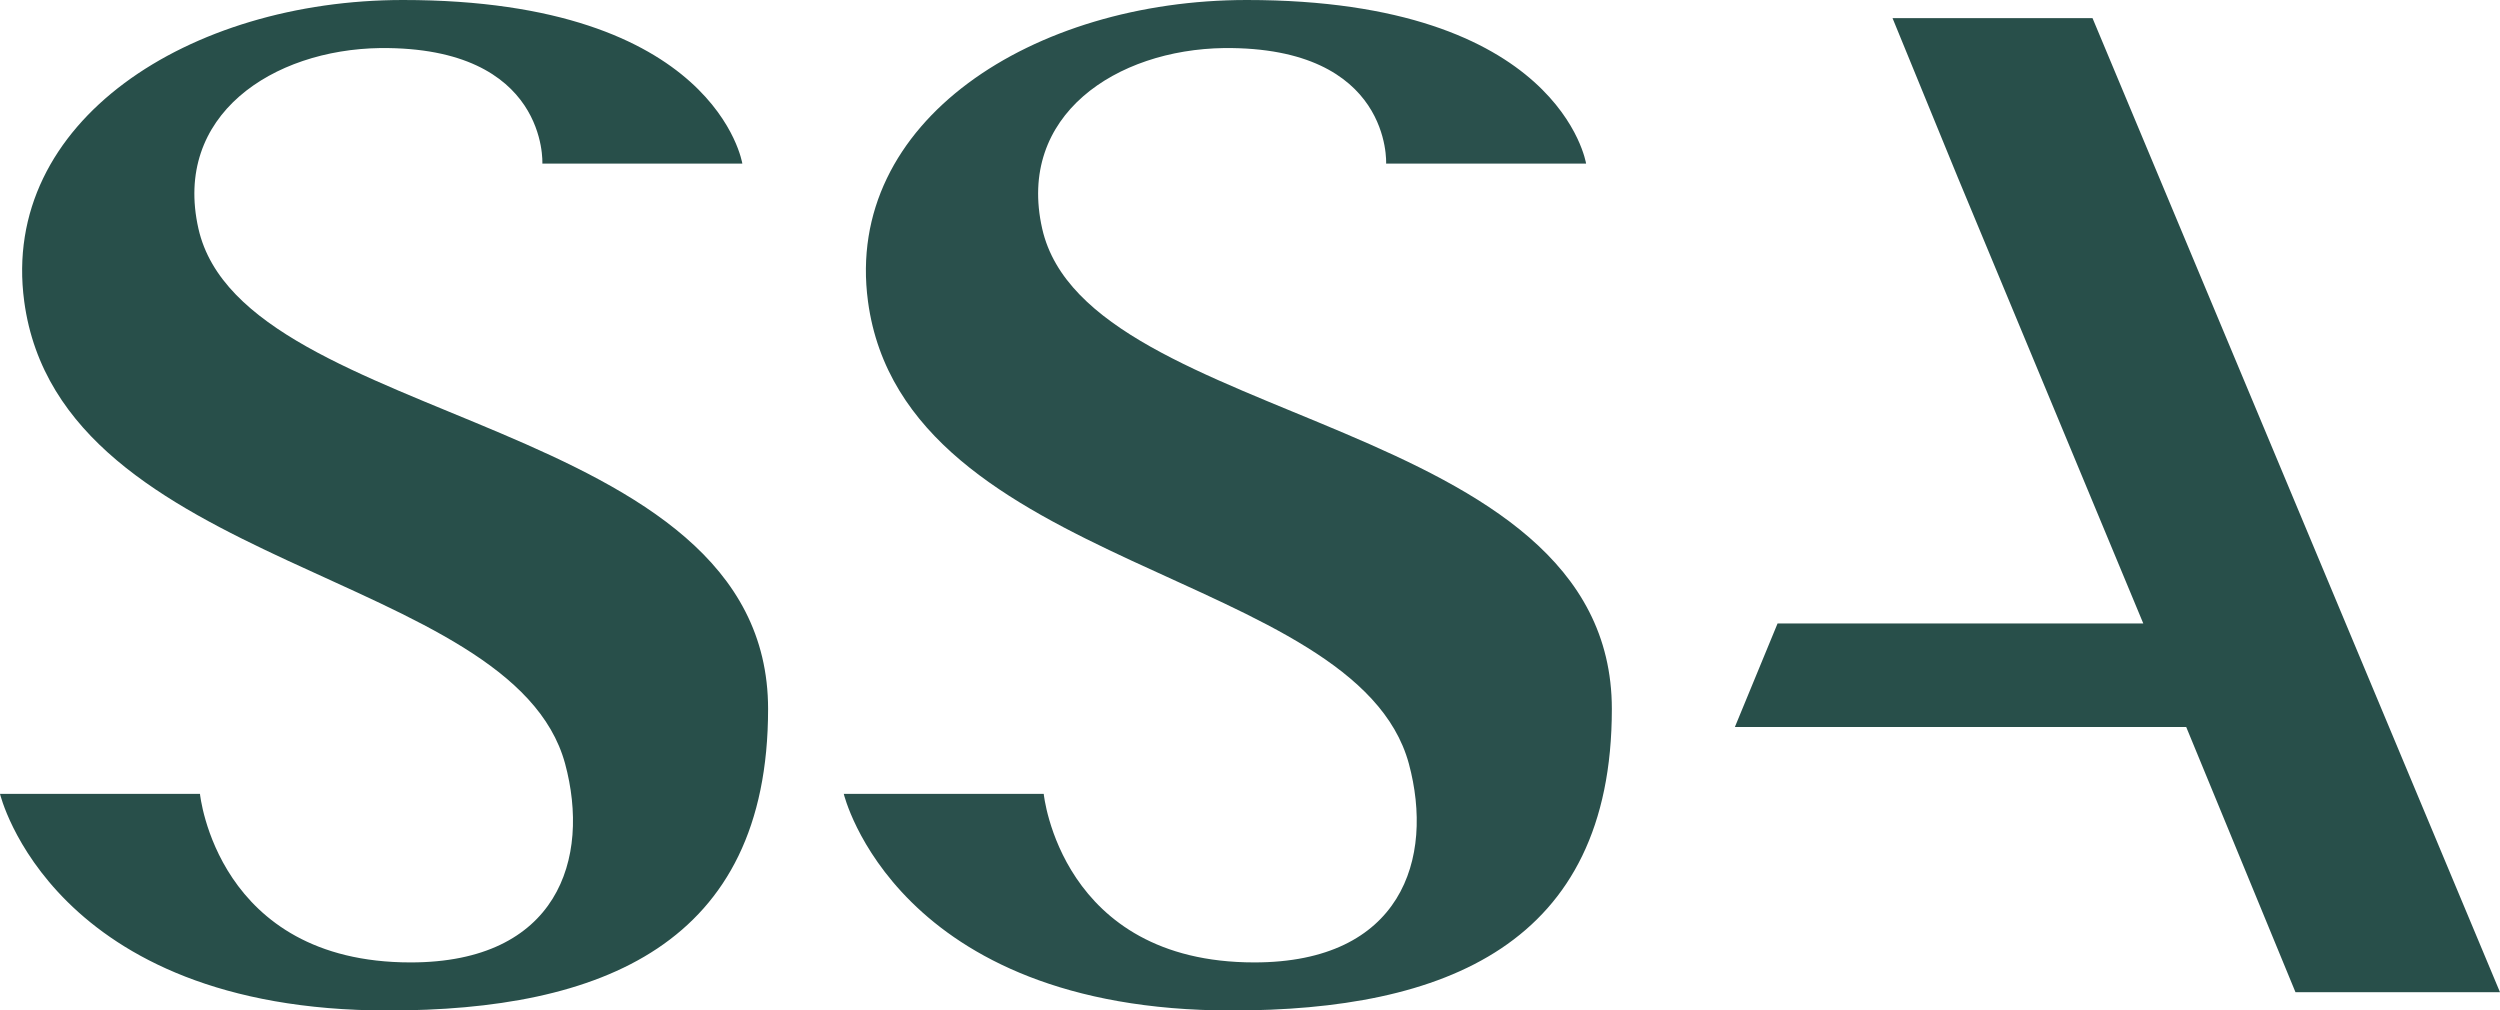
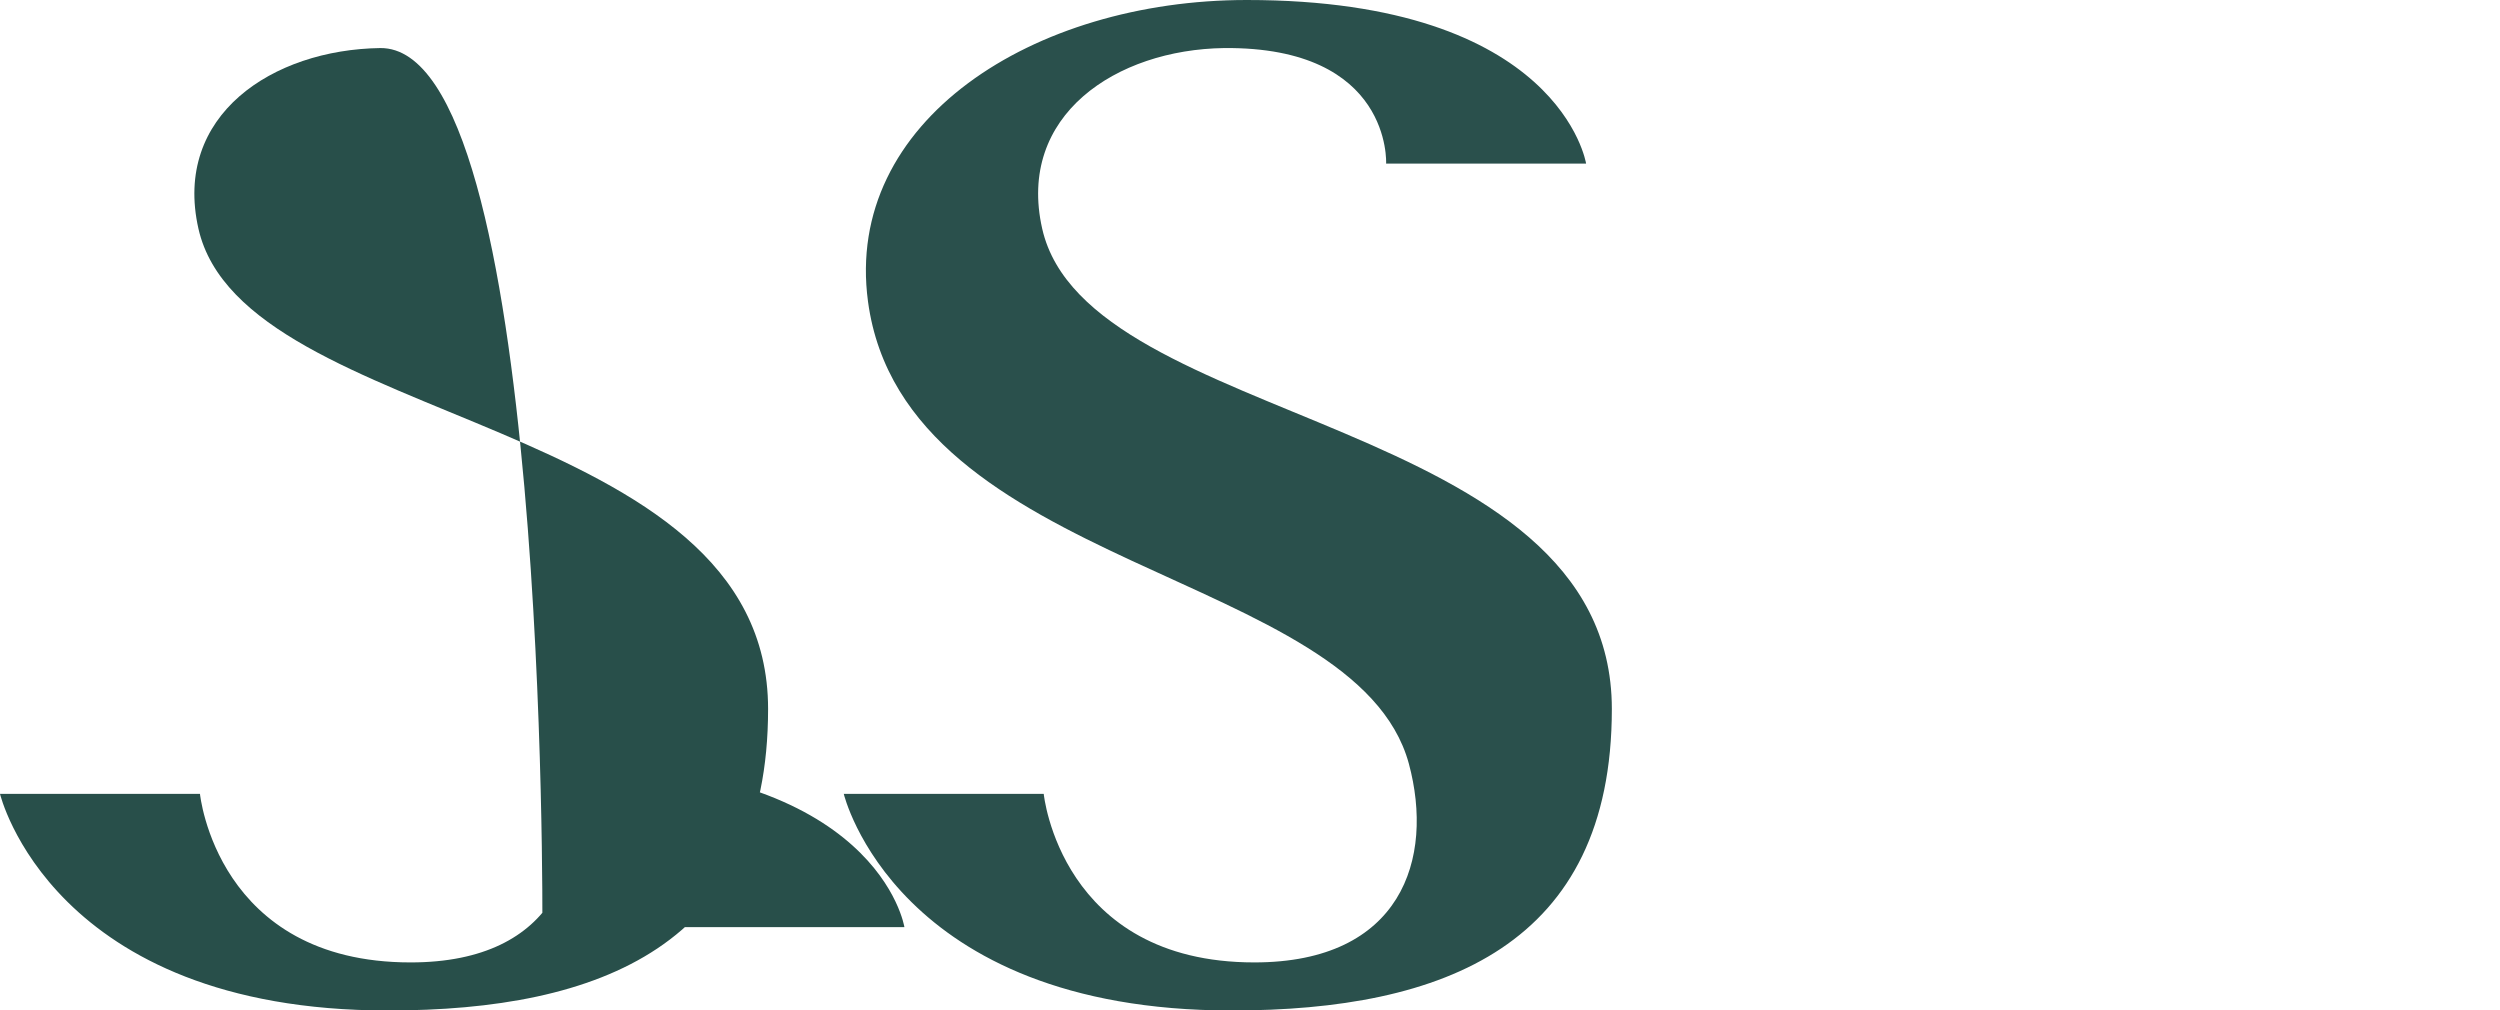
<svg xmlns="http://www.w3.org/2000/svg" viewBox="0 0 371.999 150.36">
  <g id="full-rgb">
    <g>
-       <path d="M84.081,113.614C76.194,84.76,9.015,84.989,3.605,44.86,0,18.034,28.176,0,59.965,0c46.664,0,50.495,24.345,50.495,24.345H80.703S81.606,6.923,56.582,7.151c-16.008.225-30.883,9.981-27.052,26.89,6.765,29.755,84.761,27.503,84.761,71.458,0,35.167-25.023,44.861-56.583,44.861C7.666,150.36,0,118.123,0,118.123H29.755s2.48,25.085,31.336,25.085c21.864,0,26.825-15.391,22.99-29.594" id="fullLogo" style="fill: #284f4a" />
+       <path d="M84.081,113.614c46.664,0,50.495,24.345,50.495,24.345H80.703S81.606,6.923,56.582,7.151c-16.008.225-30.883,9.981-27.052,26.89,6.765,29.755,84.761,27.503,84.761,71.458,0,35.167-25.023,44.861-56.583,44.861C7.666,150.36,0,118.123,0,118.123H29.755s2.48,25.085,31.336,25.085c21.864,0,26.825-15.391,22.99-29.594" id="fullLogo" style="fill: #284f4a" />
      <path d="M209.632,113.614c-7.884-28.854-75.065-28.625-80.475-68.754C125.551,18.034,153.728,0,185.517,0c46.664,0,50.494,24.345,50.494,24.345h-29.757s.903-17.422-24.12-17.194c-16.006.225-30.884,9.981-27.053,26.89,6.766,29.755,84.761,27.503,84.761,71.458,0,35.167-25.023,44.861-56.582,44.861-50.043,0-57.709-32.237-57.709-32.237h29.755s2.482,25.085,31.337,25.085c21.863,0,26.824-15.391,22.989-29.594" data-name="fullLogo" id="fullLogo-2" style="fill: #2a504c" />
-       <polygon data-name="fullLogo" id="fullLogo-3" points="371.999 147.643 311.364 2.694 281.606 2.694 291.302 26.362 318.922 92.775 264.5 92.775 258.15 108.176 325.306 108.176 341.567 147.643 371.999 147.643" style="fill: #284f4a" />
    </g>
  </g>
</svg>